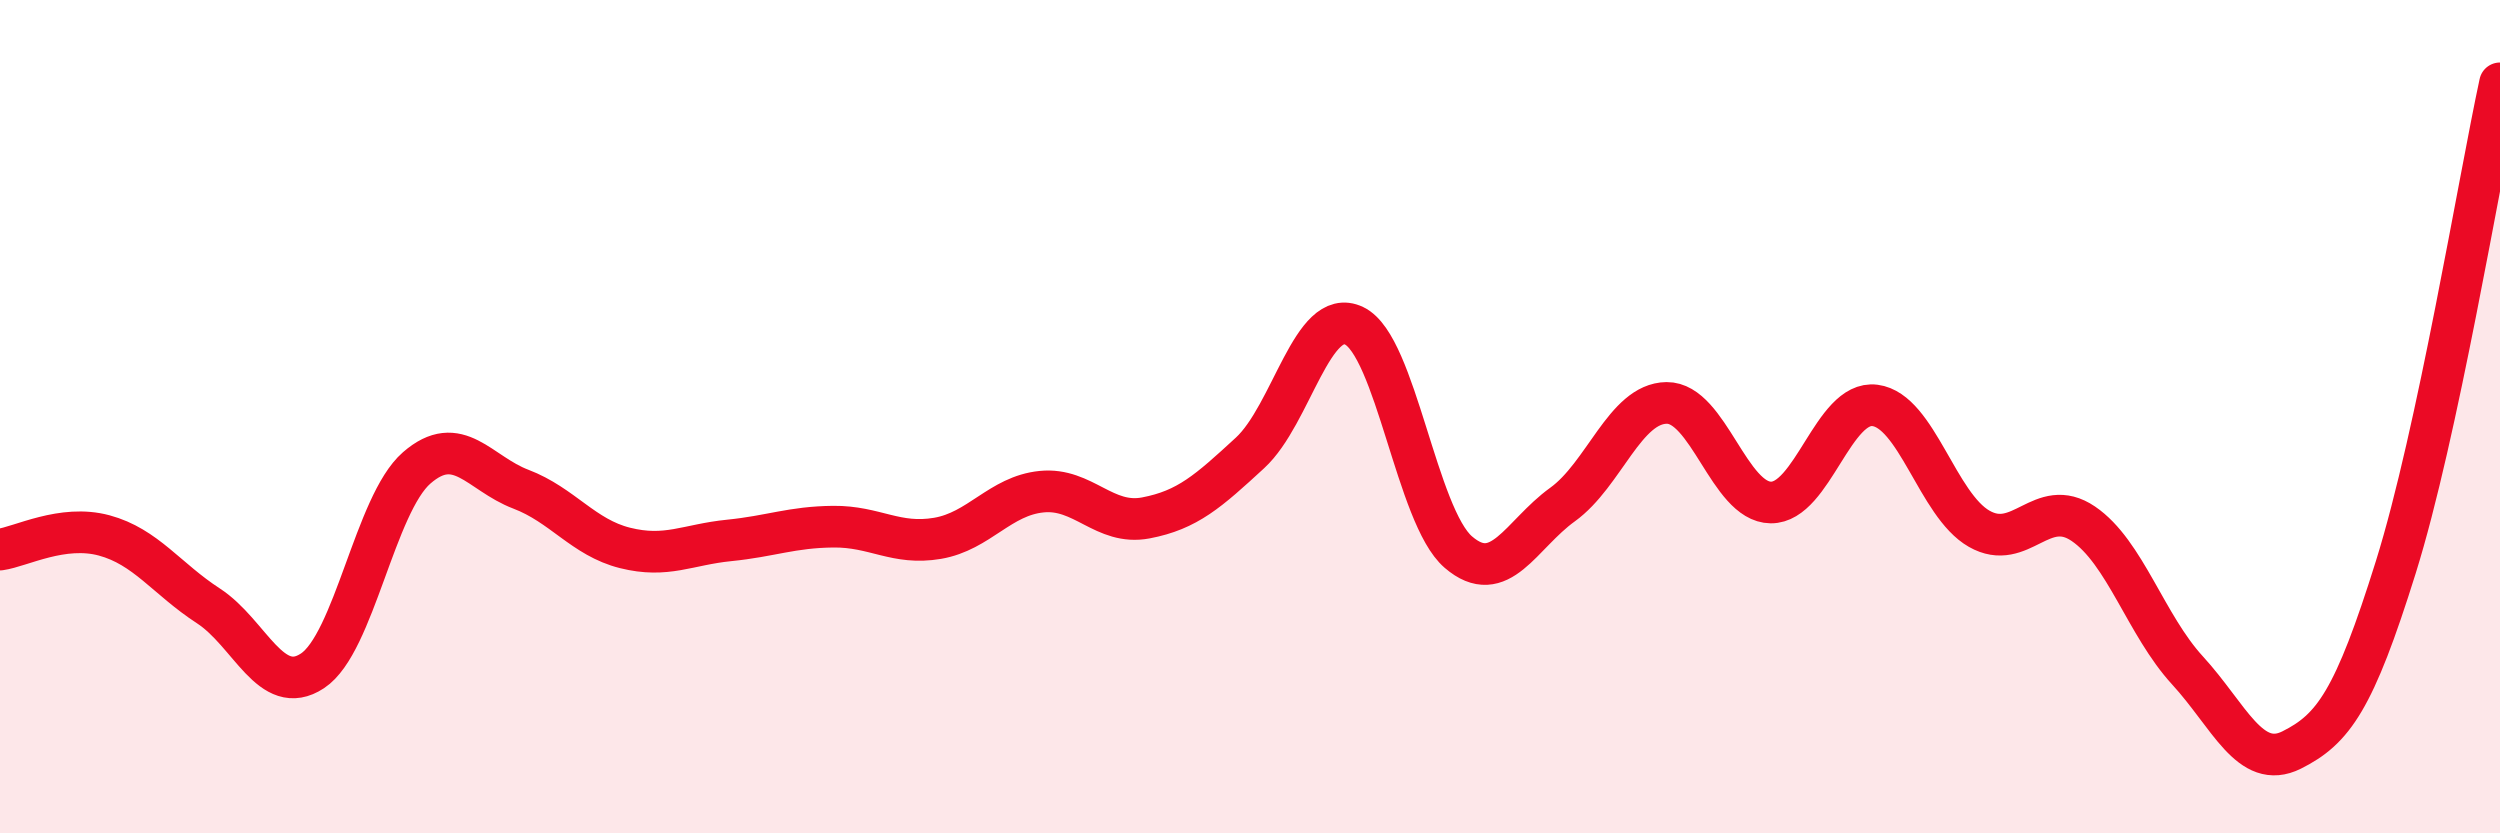
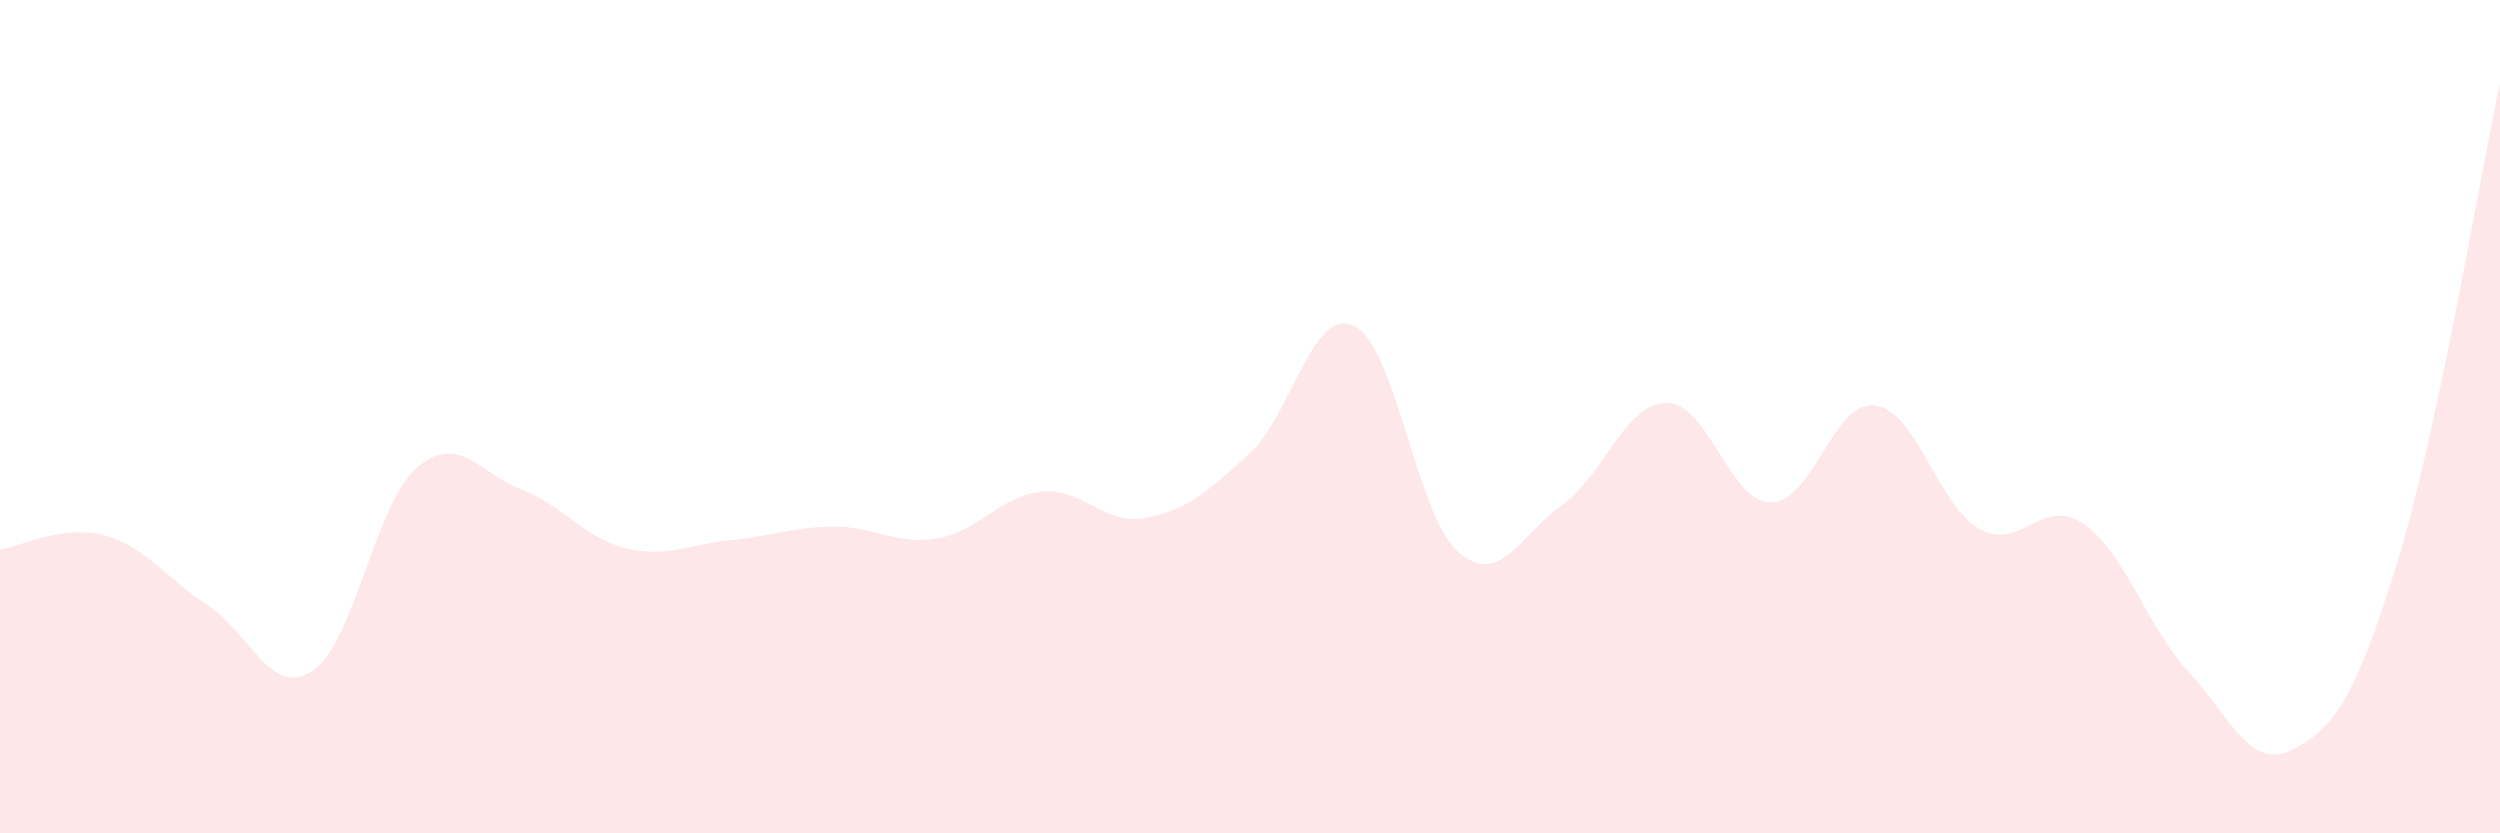
<svg xmlns="http://www.w3.org/2000/svg" width="60" height="20" viewBox="0 0 60 20">
  <path d="M 0,13.19 C 0.5,13.12 1.5,12.58 2.5,12.85 C 3.5,13.12 4,13.89 5,14.54 C 6,15.19 6.5,16.76 7.5,16.1 C 8.5,15.44 9,12.1 10,11.23 C 11,10.36 11.5,11.36 12.5,11.74 C 13.5,12.12 14,12.9 15,13.15 C 16,13.4 16.5,13.07 17.5,12.97 C 18.5,12.87 19,12.65 20,12.64 C 21,12.63 21.5,13.09 22.5,12.92 C 23.5,12.75 24,11.9 25,11.8 C 26,11.7 26.5,12.62 27.5,12.43 C 28.5,12.24 29,11.79 30,10.87 C 31,9.95 31.5,7.34 32.5,7.82 C 33.5,8.3 34,12.39 35,13.25 C 36,14.11 36.5,12.83 37.5,12.11 C 38.5,11.39 39,9.68 40,9.67 C 41,9.66 41.5,12.05 42.5,12.06 C 43.5,12.07 44,9.6 45,9.73 C 46,9.86 46.5,12.12 47.5,12.69 C 48.5,13.26 49,11.89 50,12.57 C 51,13.25 51.5,15 52.5,16.09 C 53.5,17.18 54,18.5 55,18 C 56,17.5 56.5,16.81 57.5,13.61 C 58.5,10.41 59.5,4.32 60,2L60 20L0 20Z" fill="#EB0A25" opacity="0.1" stroke-linecap="round" stroke-linejoin="round" />
-   <path d="M 0,13.19 C 0.5,13.12 1.5,12.58 2.5,12.85 C 3.5,13.12 4,13.89 5,14.54 C 6,15.19 6.5,16.76 7.5,16.1 C 8.5,15.44 9,12.1 10,11.23 C 11,10.36 11.5,11.36 12.5,11.74 C 13.5,12.12 14,12.9 15,13.15 C 16,13.4 16.5,13.07 17.5,12.97 C 18.5,12.87 19,12.65 20,12.64 C 21,12.63 21.5,13.09 22.5,12.92 C 23.5,12.75 24,11.9 25,11.8 C 26,11.7 26.5,12.62 27.5,12.43 C 28.5,12.24 29,11.79 30,10.87 C 31,9.95 31.5,7.34 32.5,7.82 C 33.5,8.3 34,12.39 35,13.25 C 36,14.11 36.5,12.83 37.5,12.11 C 38.5,11.39 39,9.68 40,9.67 C 41,9.66 41.5,12.05 42.5,12.06 C 43.5,12.07 44,9.6 45,9.73 C 46,9.86 46.5,12.12 47.5,12.69 C 48.5,13.26 49,11.89 50,12.57 C 51,13.25 51.5,15 52.5,16.09 C 53.5,17.18 54,18.5 55,18 C 56,17.5 56.5,16.81 57.5,13.61 C 58.5,10.41 59.5,4.32 60,2" stroke="#EB0A25" stroke-width="1" fill="none" stroke-linecap="round" stroke-linejoin="round" />
</svg>